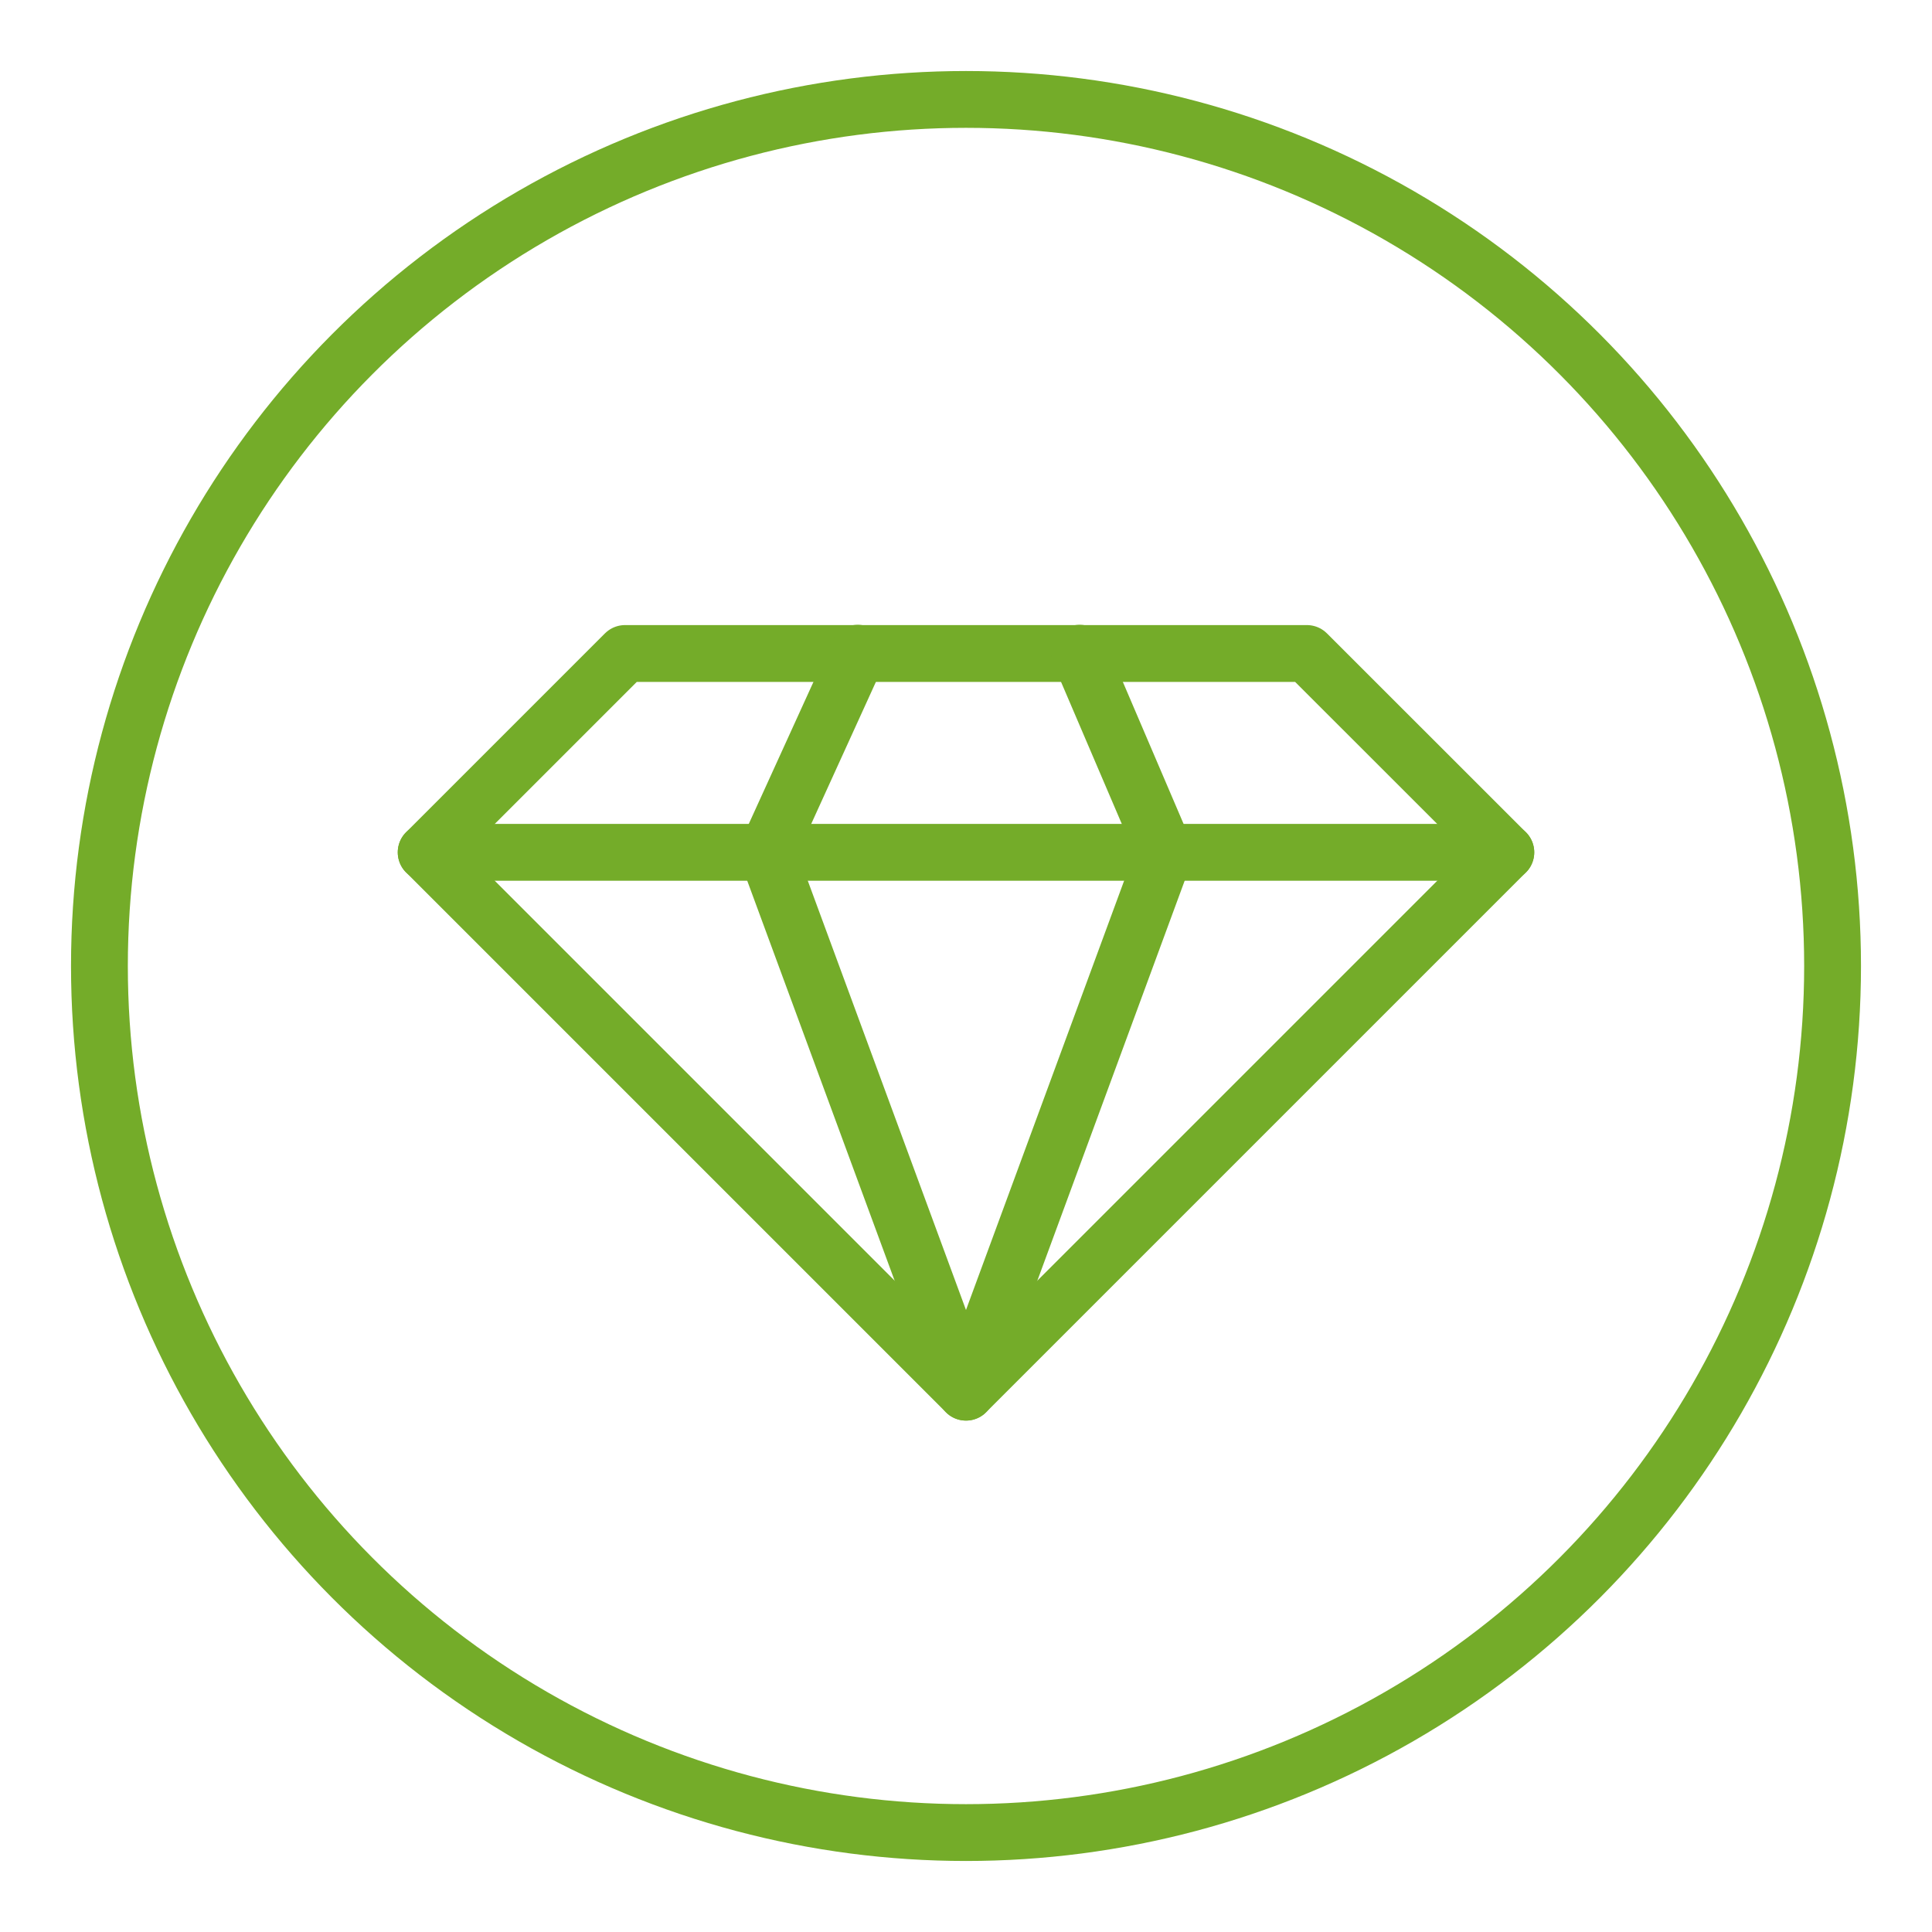
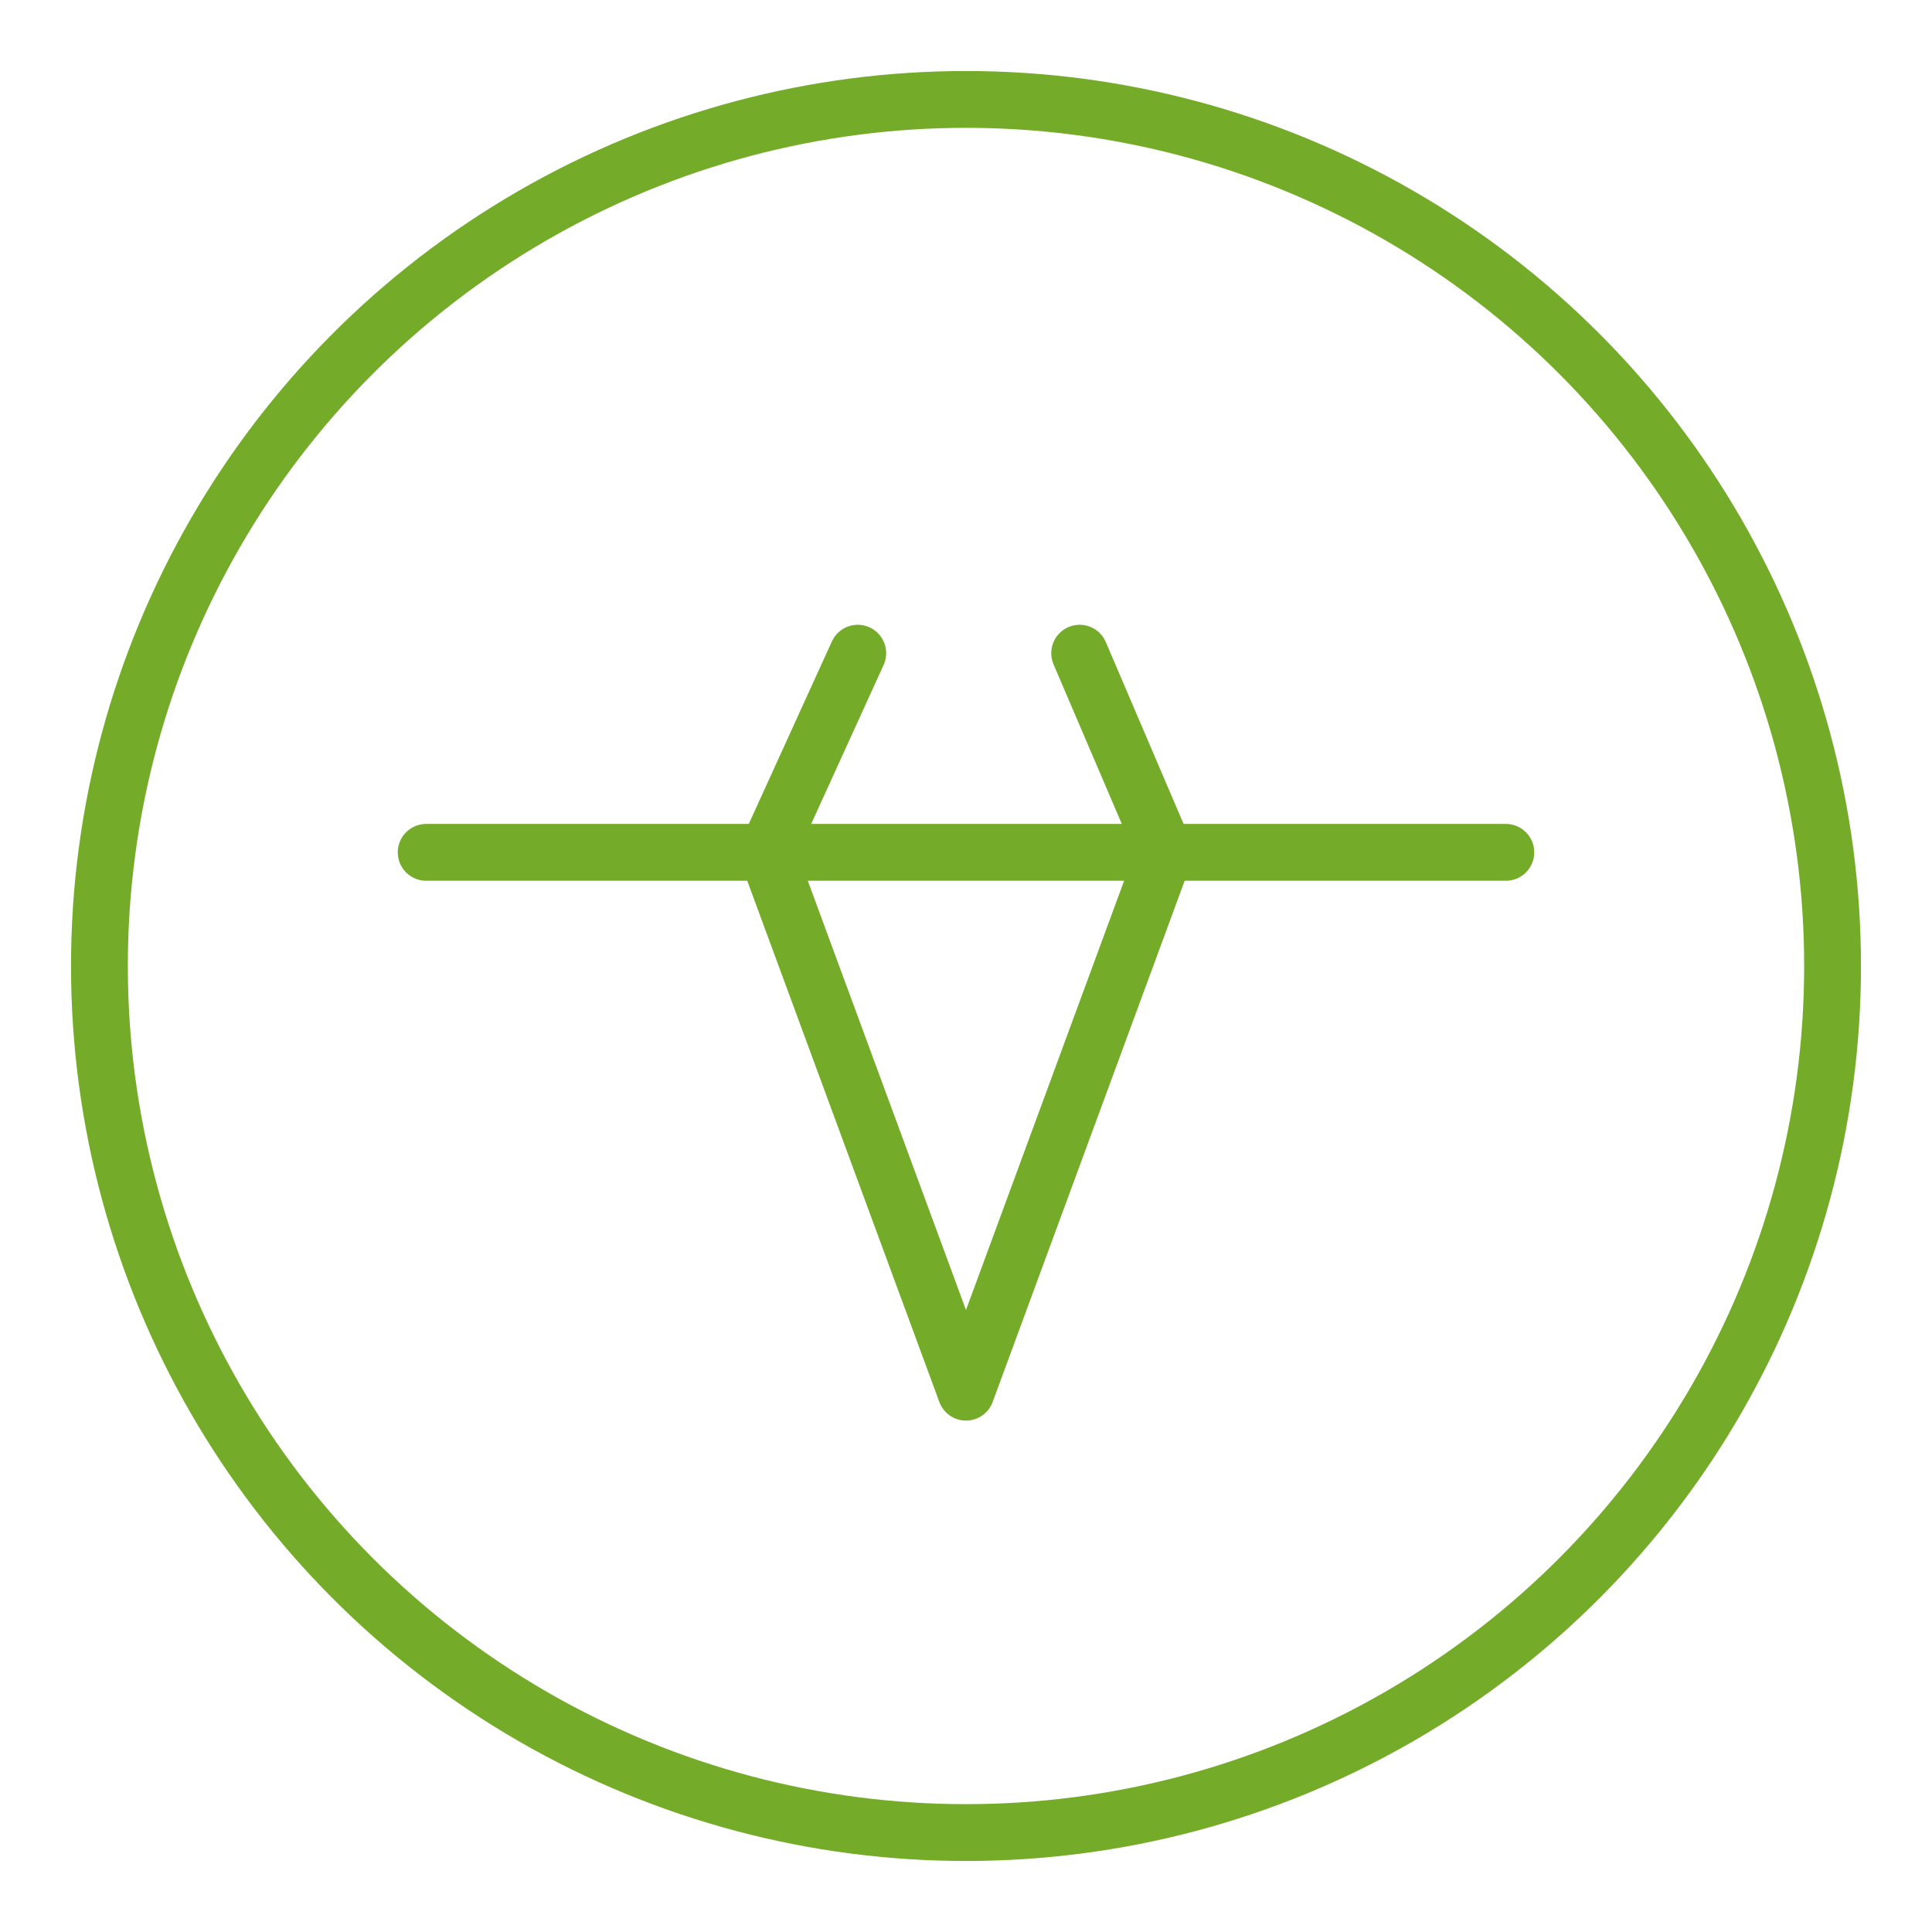
<svg xmlns="http://www.w3.org/2000/svg" version="1.1" x="0px" y="0px" viewBox="0 0 192.76 192.76" style="enable-background:new 0 0 192.76 192.76;" xml:space="preserve">
  <style type="text/css">
	.st0{fill:none;stroke:#74AC29;stroke-width:5.669;stroke-linecap:round;stroke-linejoin:round;stroke-miterlimit:10;}
</style>
  <g id="Hilfslinien">
</g>
  <g id="Ebene_2">
    <circle class="st0" cx="96.38" cy="96.38" r="86.46" />
-     <polygon class="st0" points="96.38,138.9 42.52,85.04 62.36,65.2 130.39,65.2 150.24,85.04  " />
    <line class="st0" x1="42.52" y1="85.04" x2="150.24" y2="85.04" />
    <polyline class="st0" points="85.58,65.17 76.53,85.04 96.38,138.9 116.22,85.04 107.72,65.17  " />
  </g>
</svg>